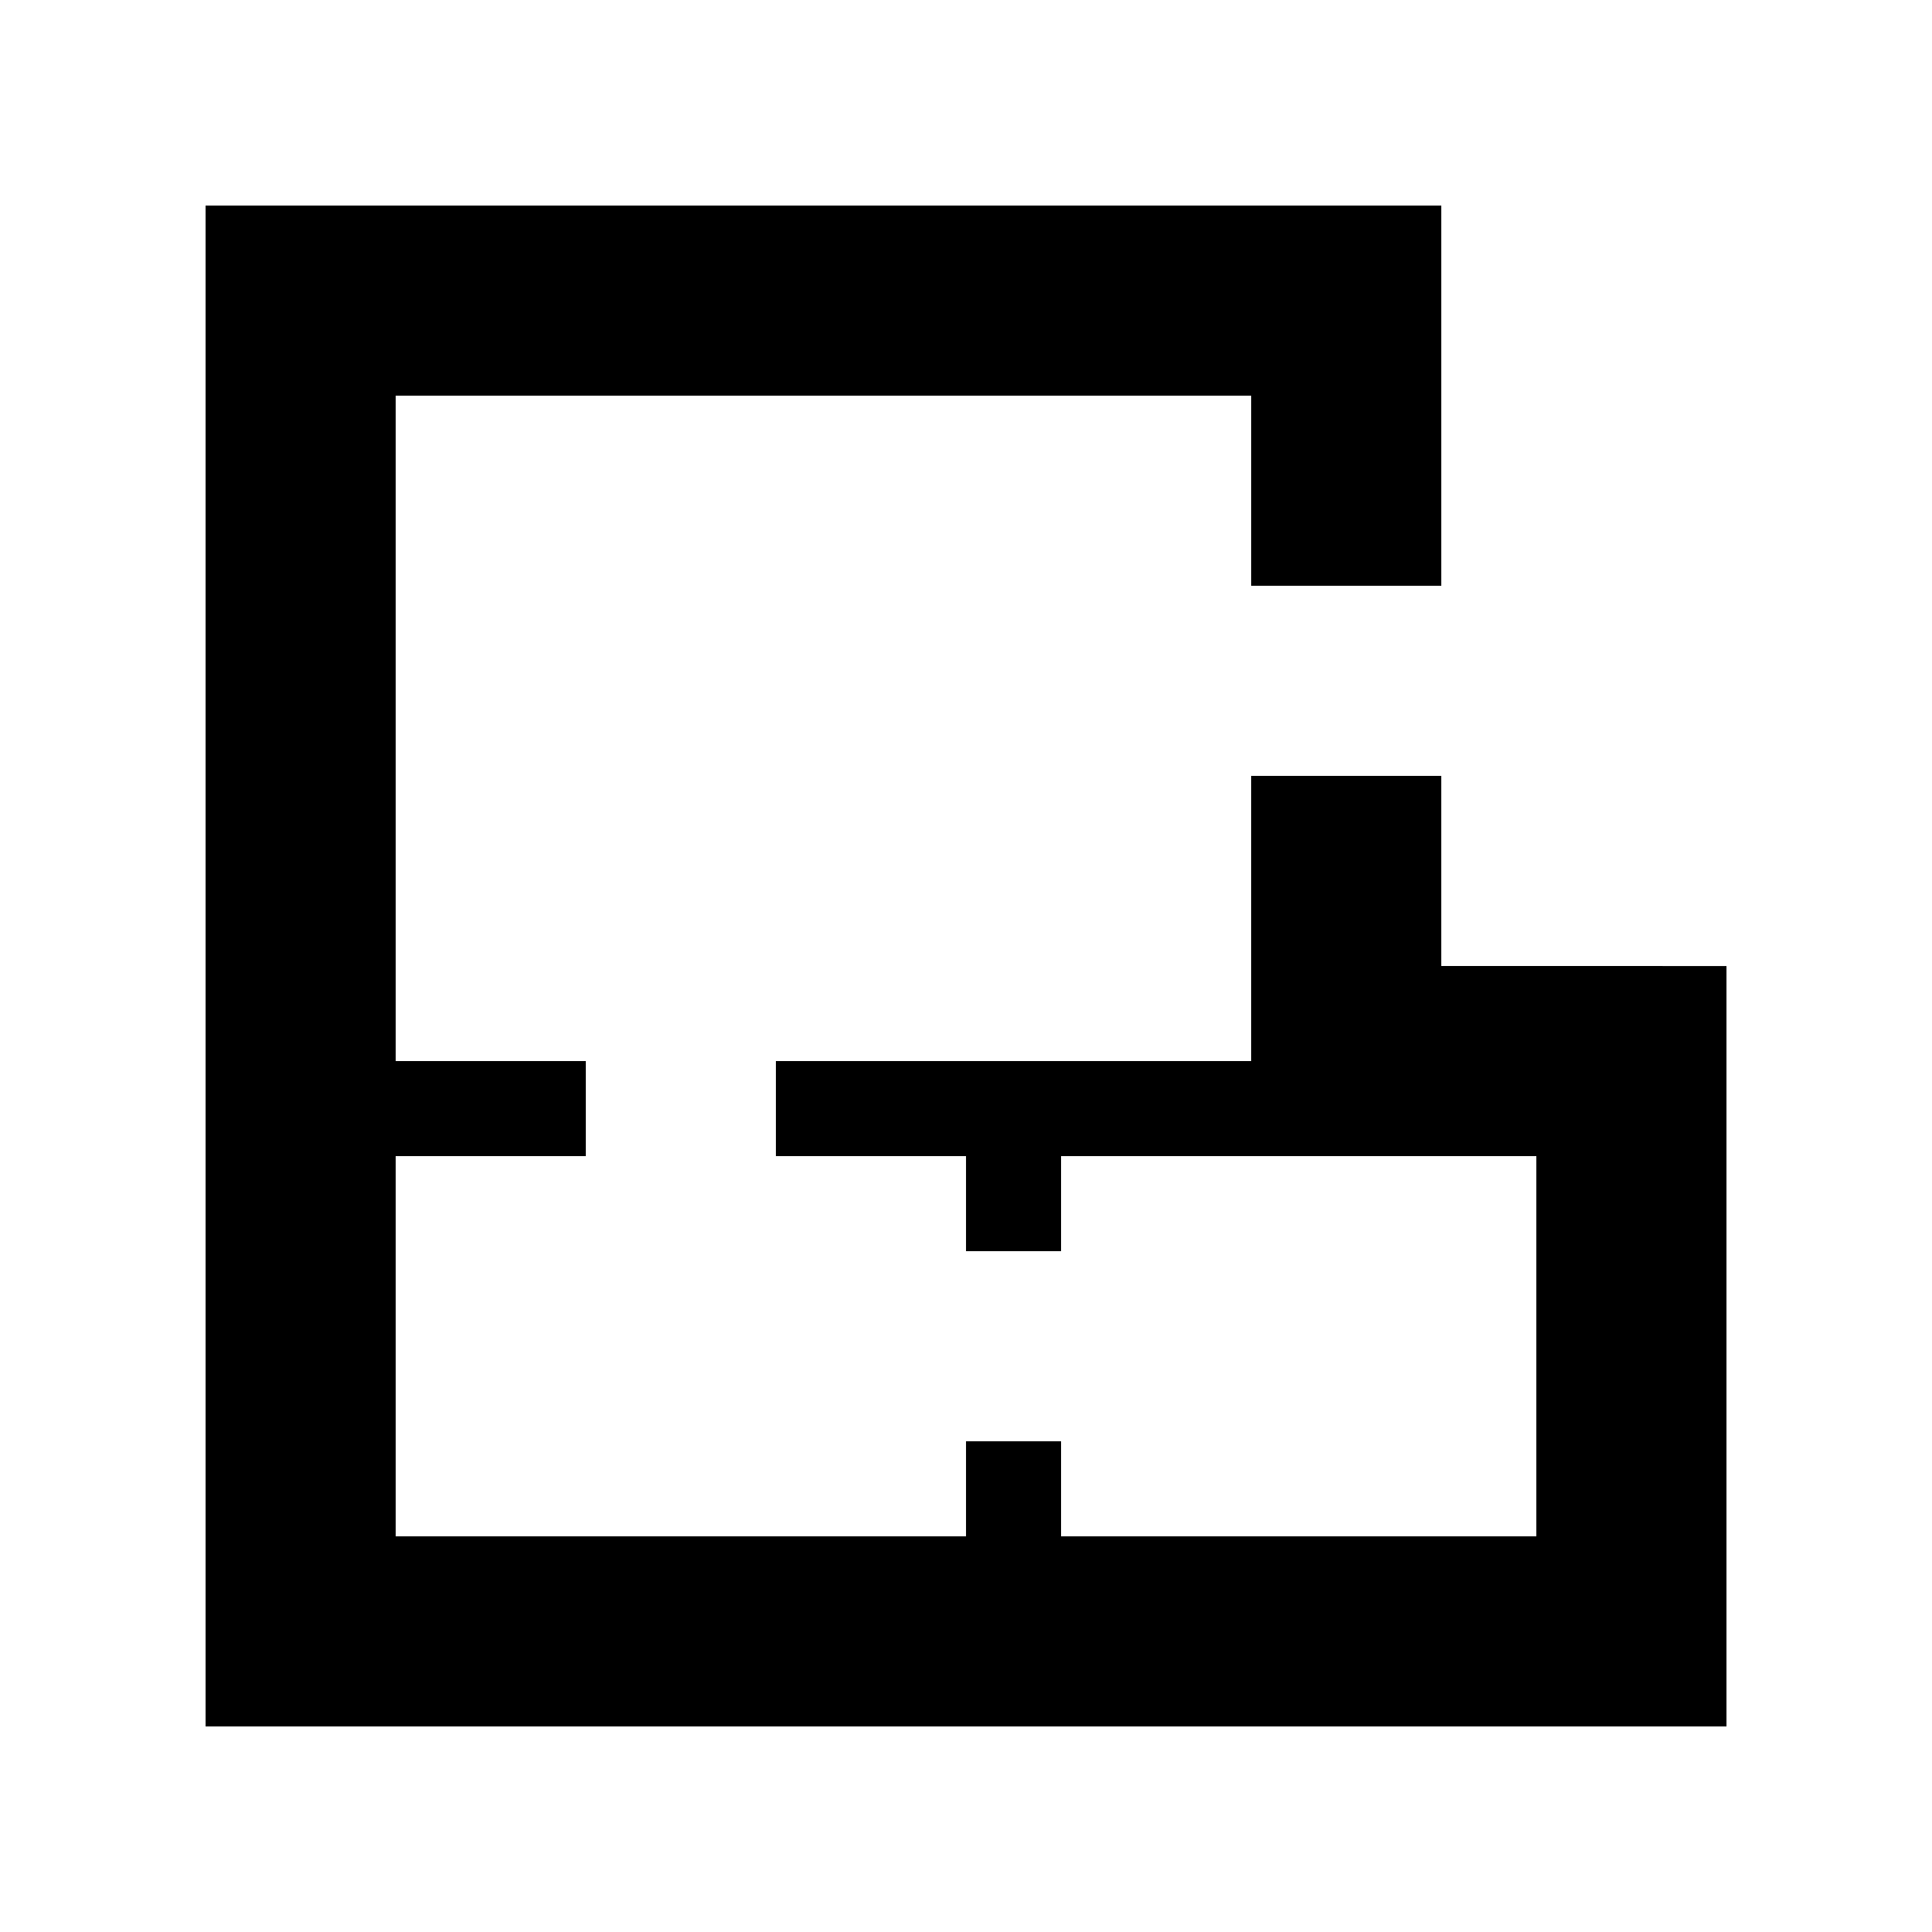
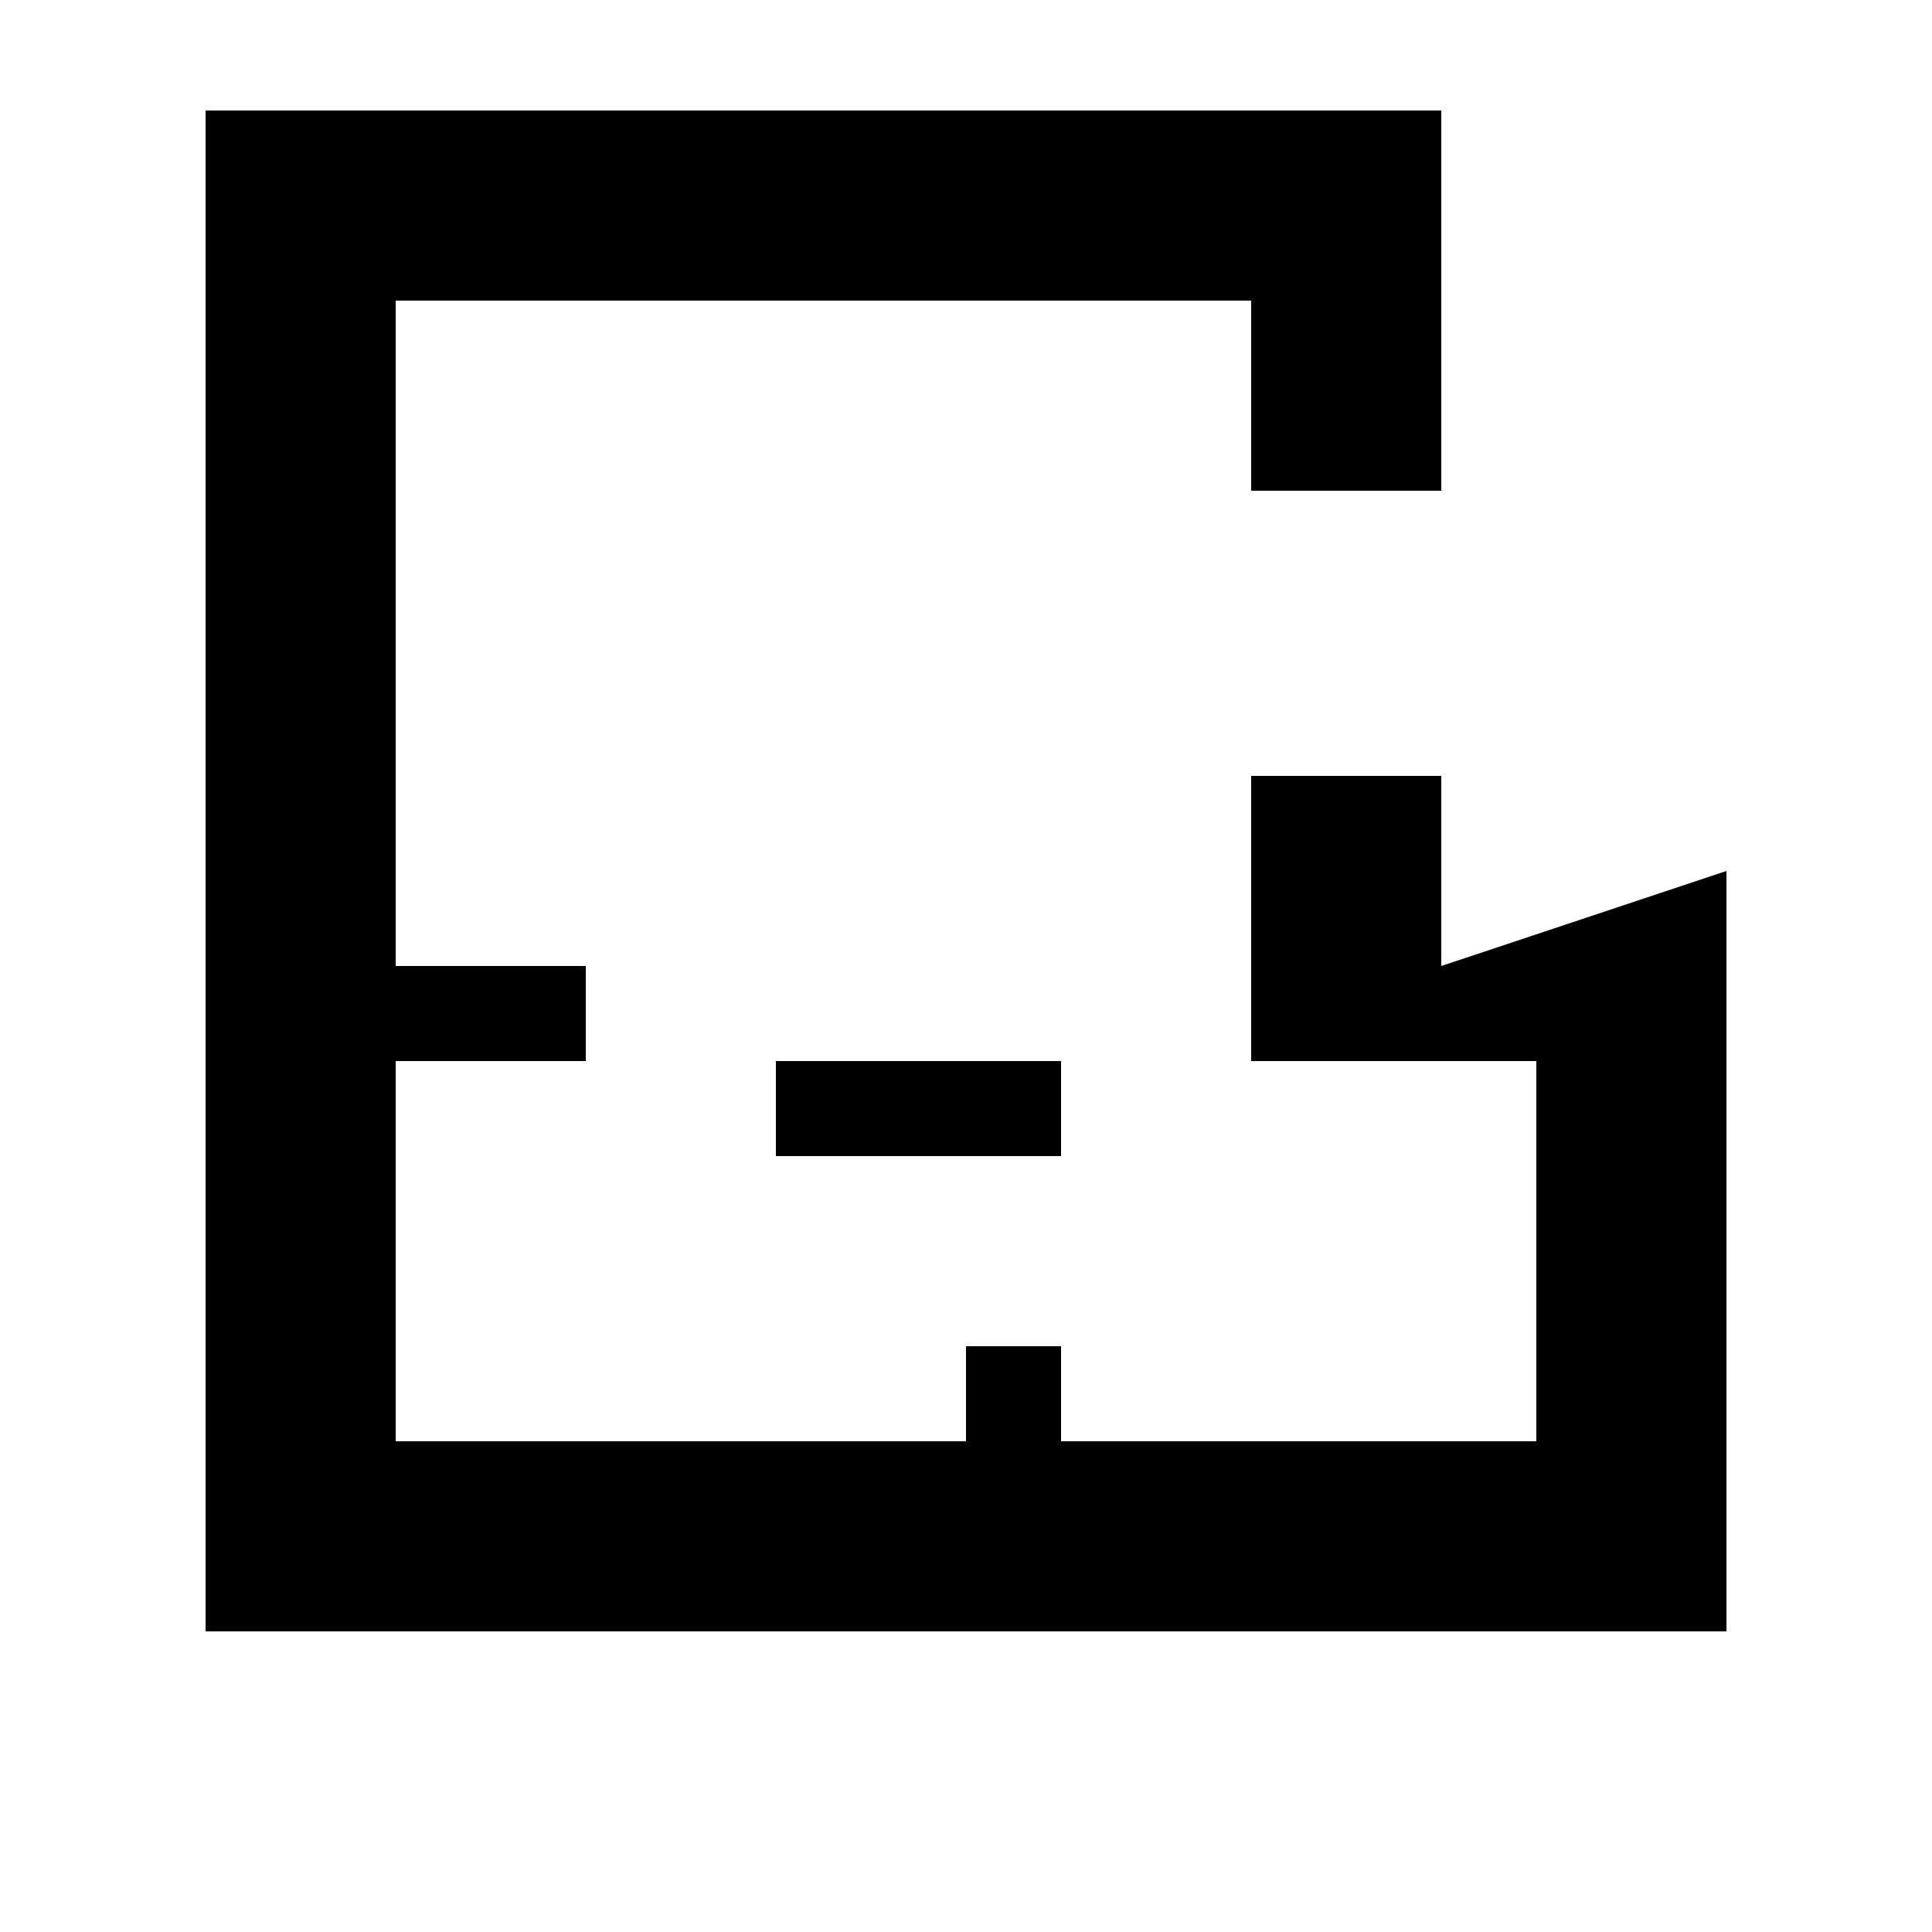
<svg xmlns="http://www.w3.org/2000/svg" fill="#000000" width="800px" height="800px" version="1.1" viewBox="144 144 512 512">
-   <path d="m525.95 400v-50.383h-50.379v75.57h-125.95v25.191h50.383v25.191h25.188v-25.191h125.95v100.76h-125.95v-25.191h-25.188v25.191h-151.14v-100.76h50.383v-25.191h-50.383v-176.33h226.71v50.383h50.379v-100.76h-327.47v403.05h403.05v-201.52z" />
+   <path d="m525.95 400v-50.383h-50.379v75.57h-125.95v25.191h50.383h25.188v-25.191h125.95v100.76h-125.95v-25.191h-25.188v25.191h-151.14v-100.76h50.383v-25.191h-50.383v-176.33h226.71v50.383h50.379v-100.76h-327.47v403.05h403.05v-201.52z" />
</svg>